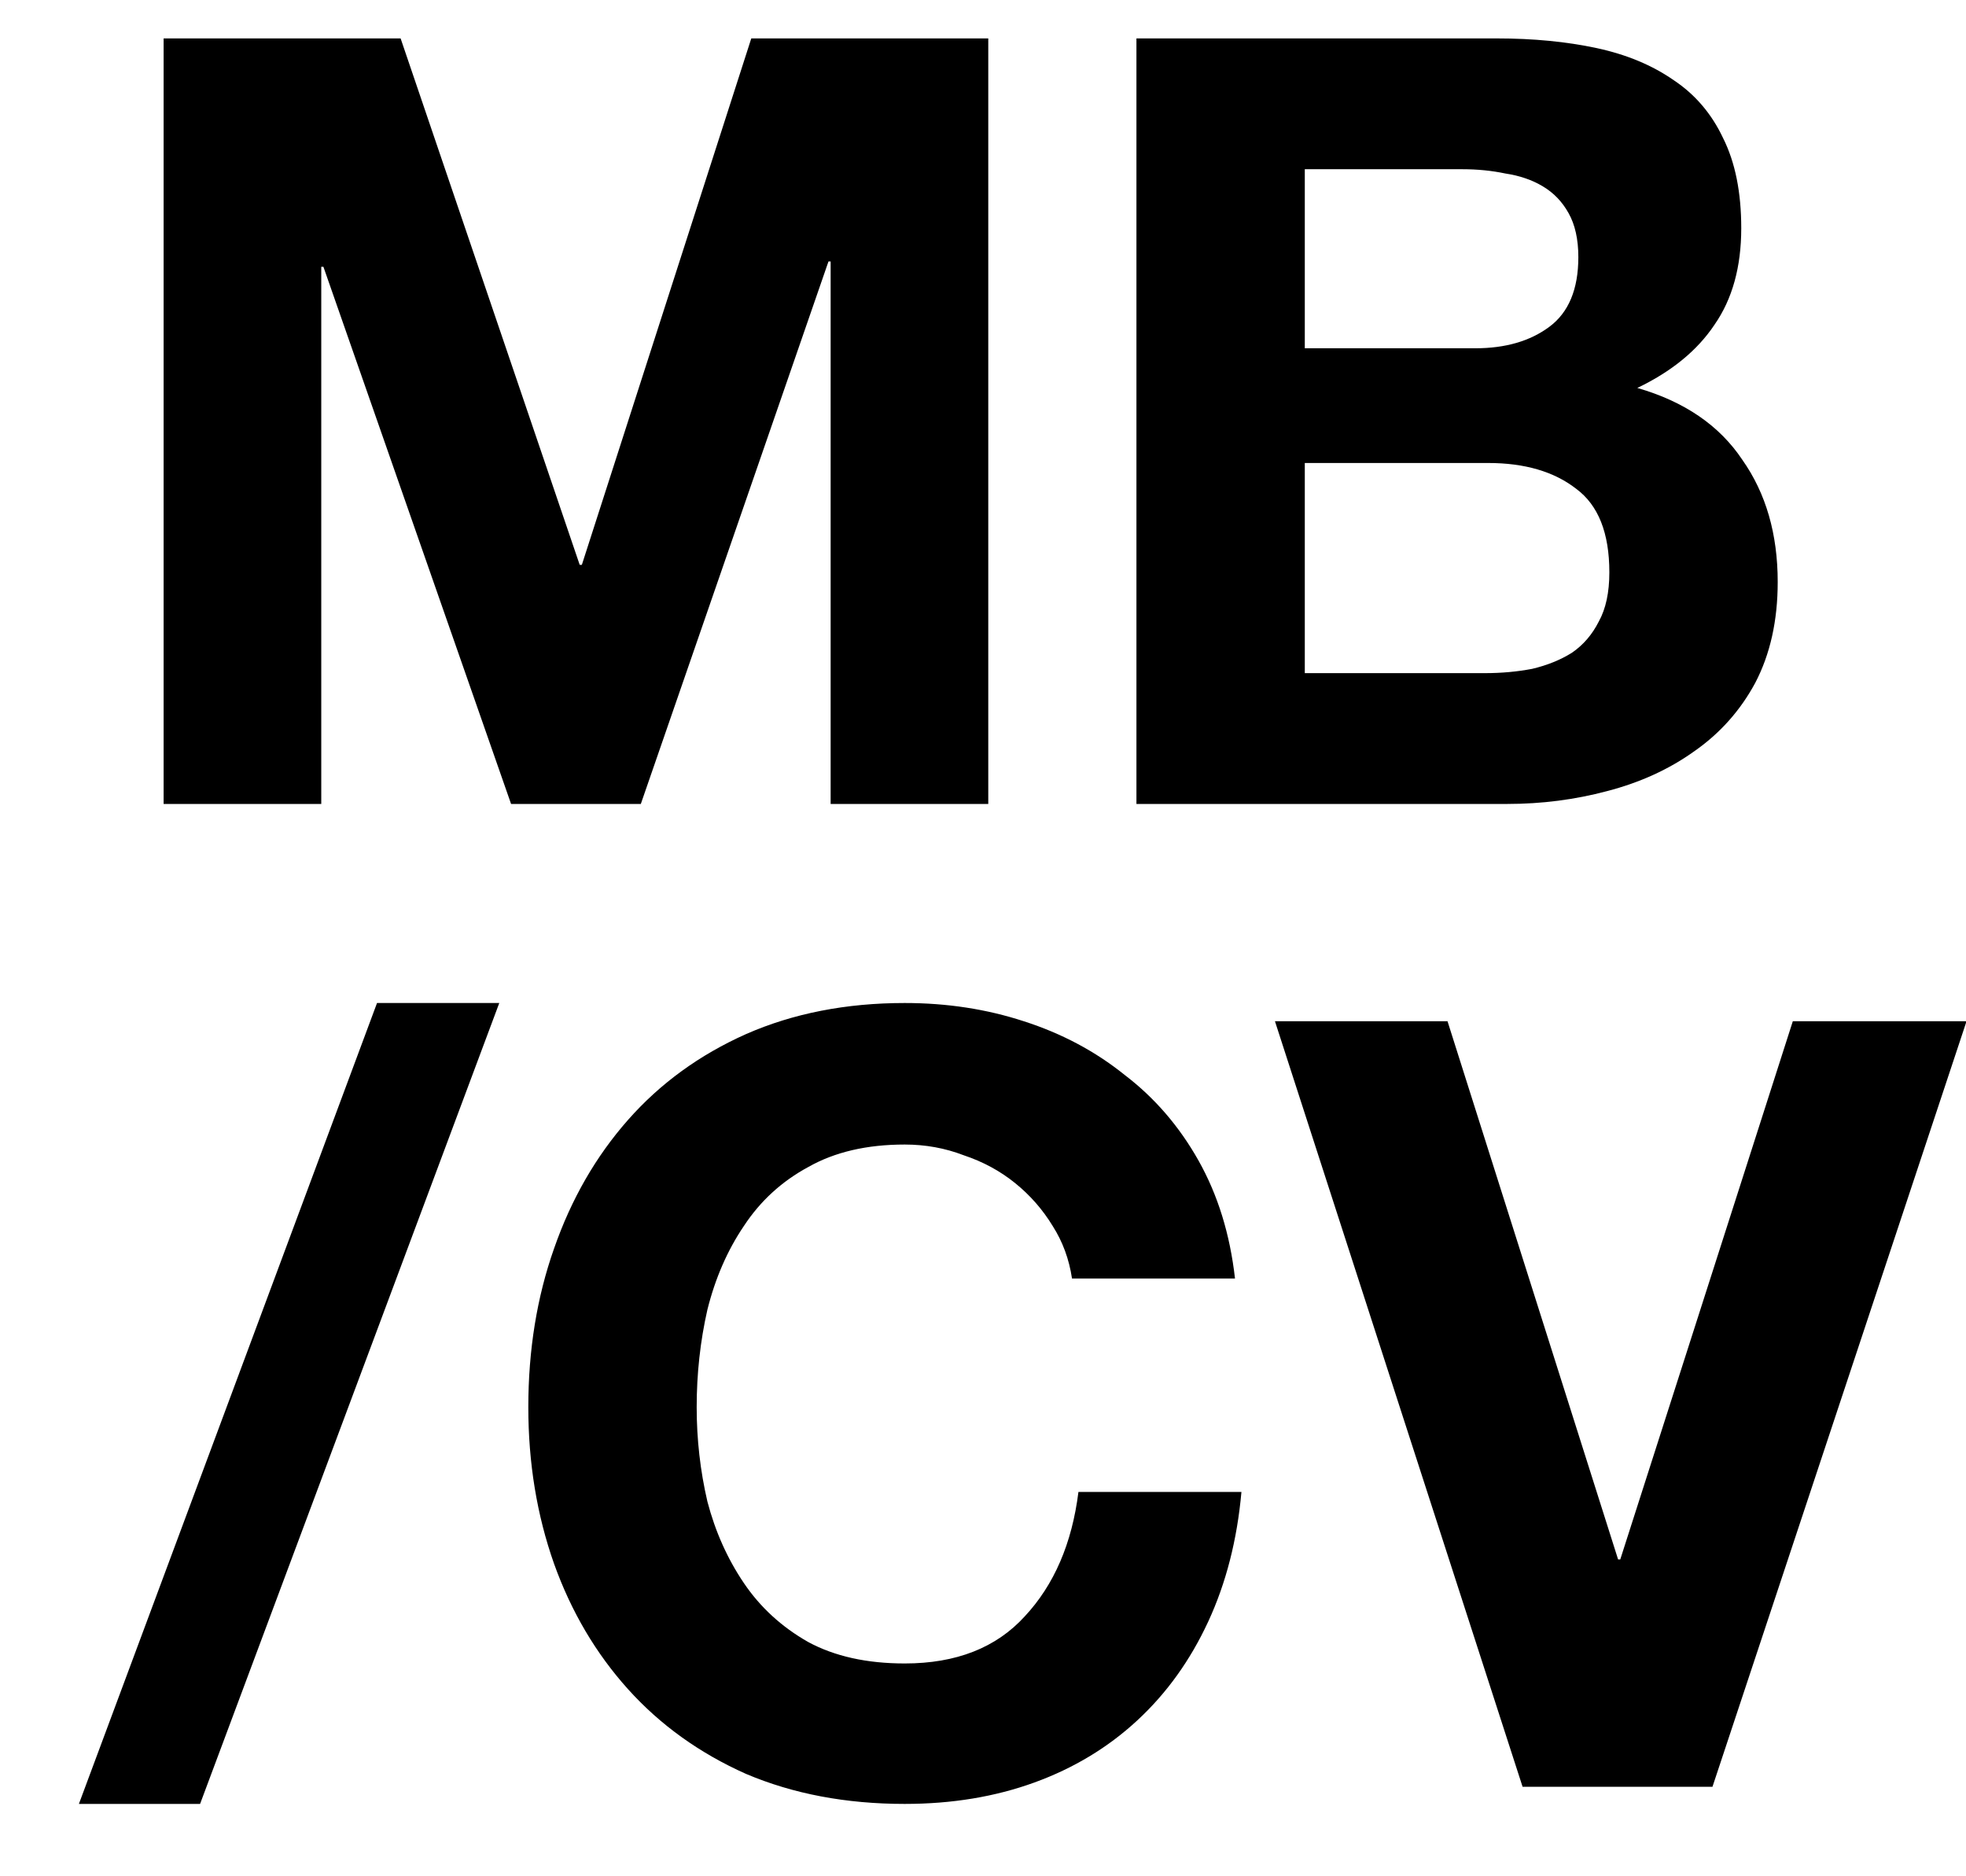
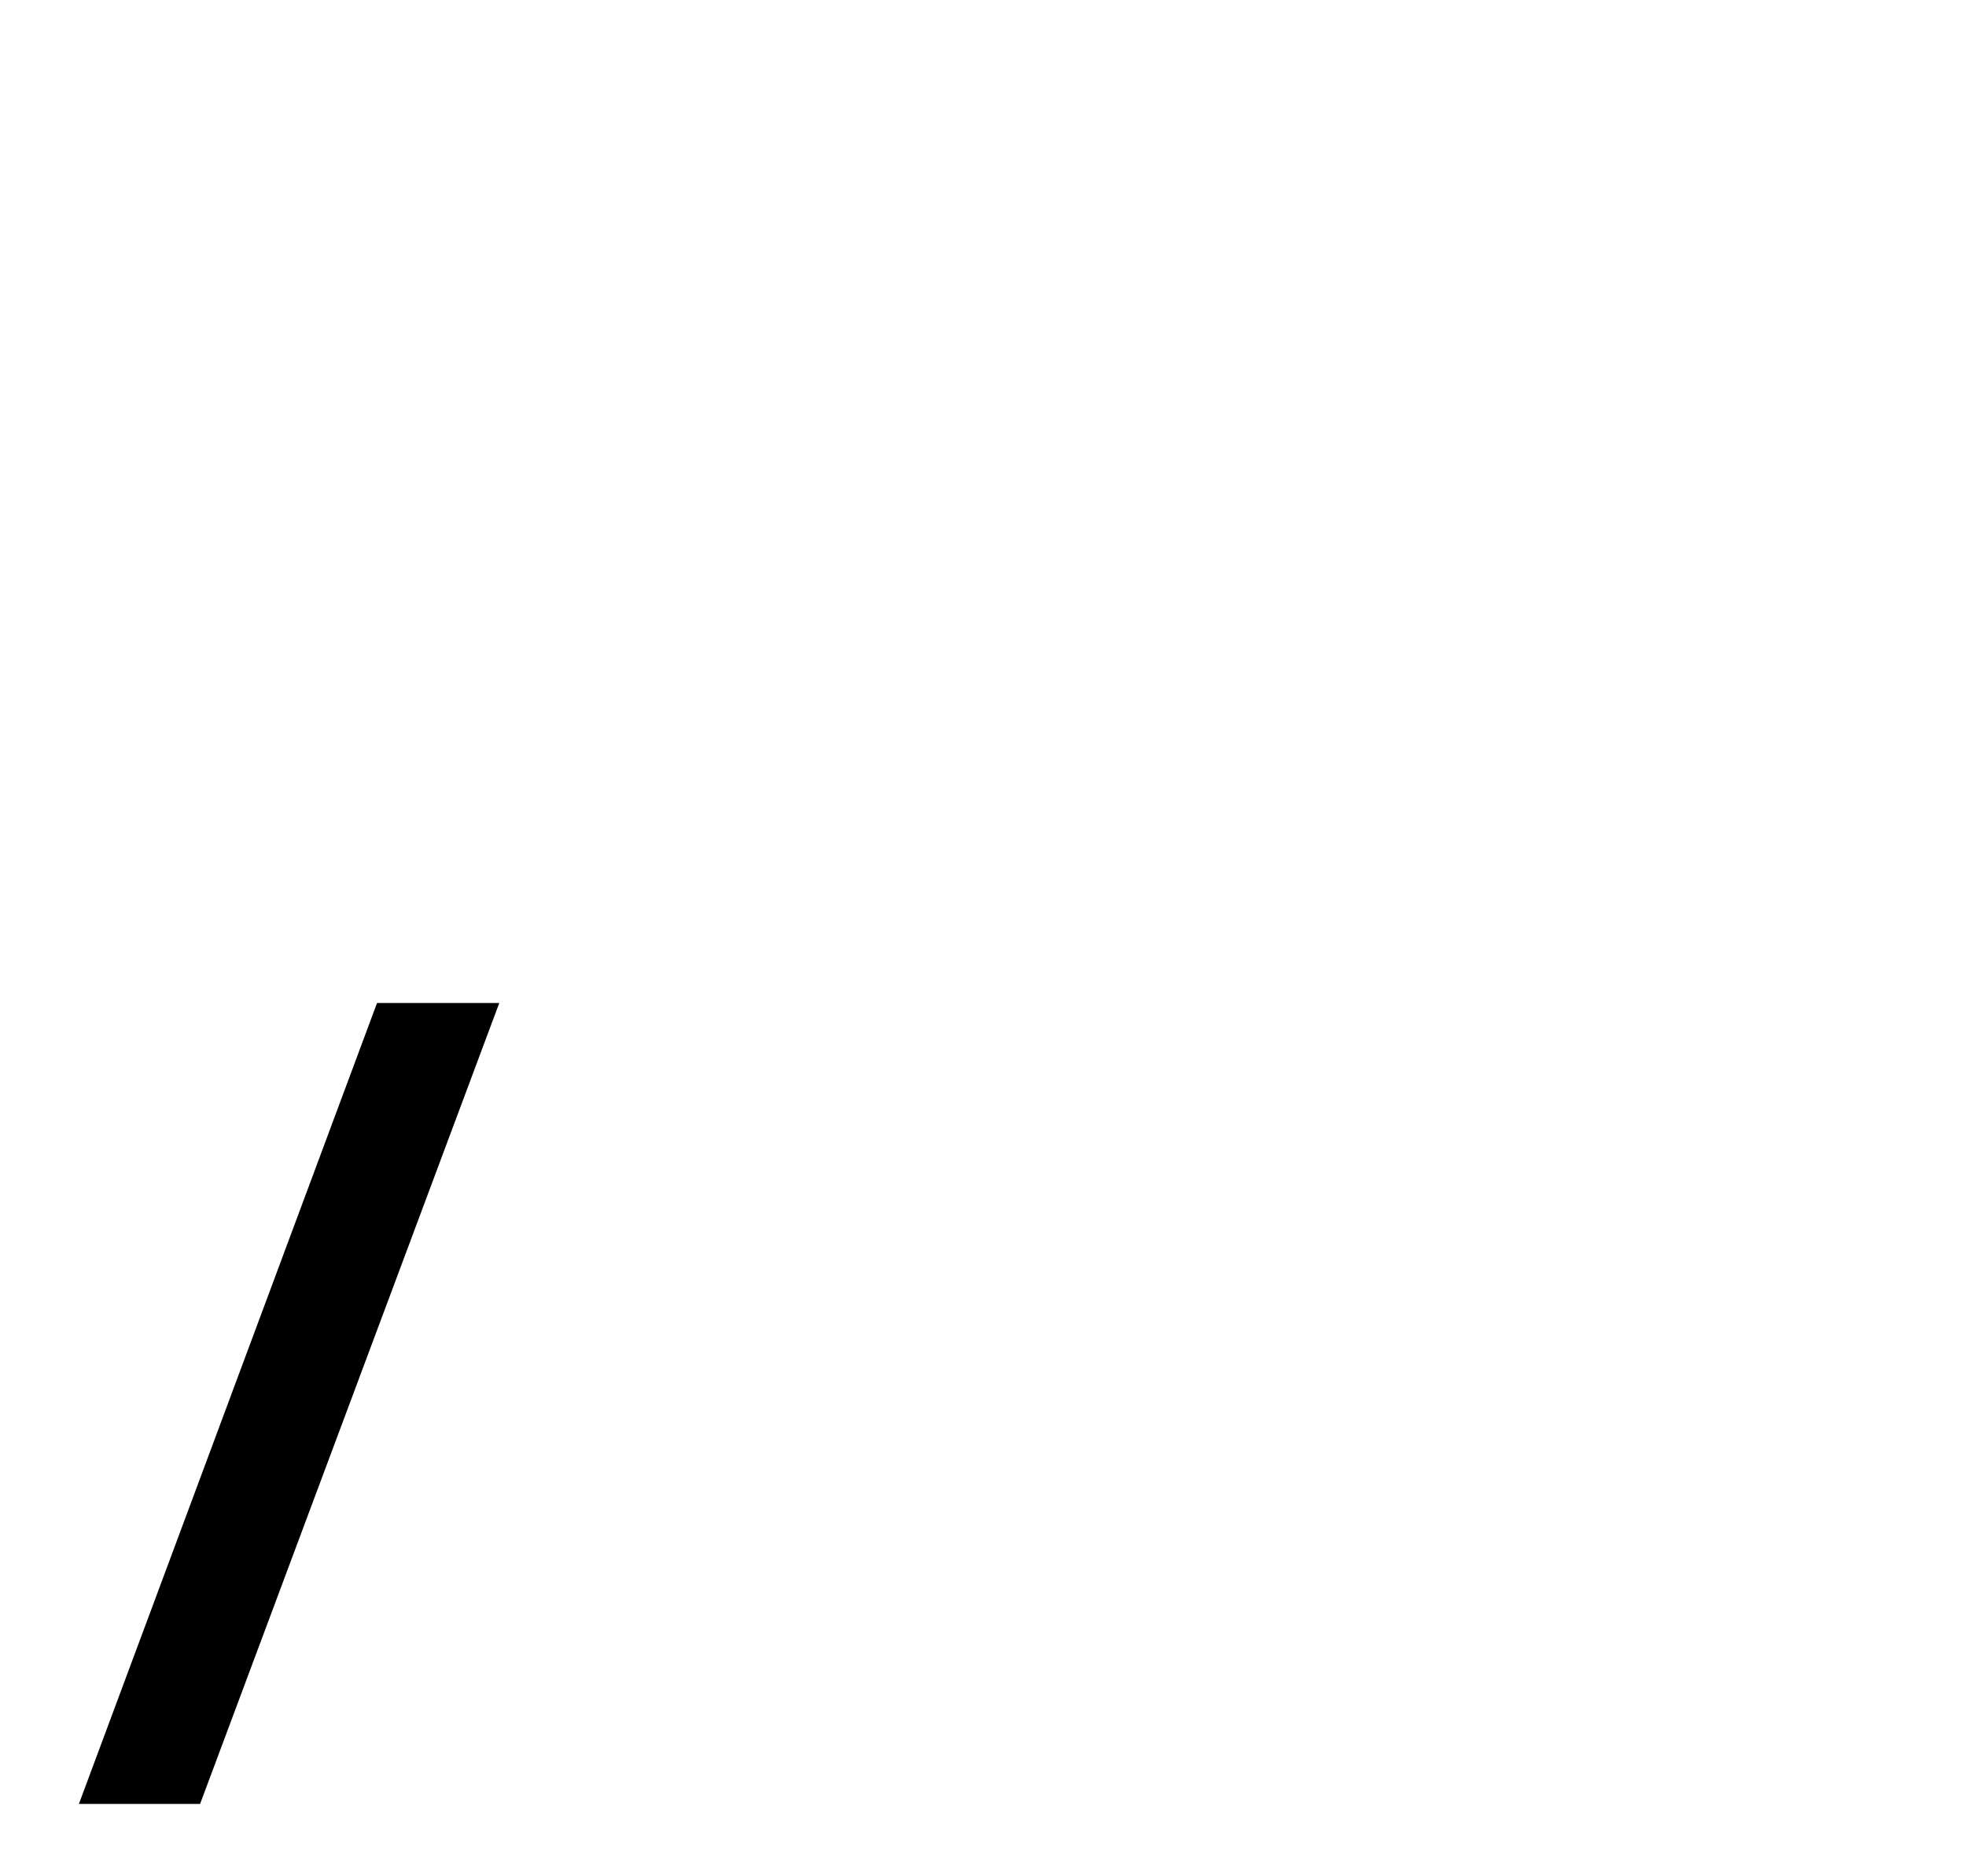
<svg xmlns="http://www.w3.org/2000/svg" width="22" height="21" viewBox="0 0 22 21" fill="none">
-   <path d="M1.831 0.43H4.483L6.487 6.322H6.511L8.407 0.43H11.059V8.998H9.295V2.926H9.271L7.171 8.998H5.719L3.619 2.986H3.595V8.998H1.831V0.43Z" fill="black" />
-   <path d="M14.601 3.898H16.509C16.846 3.898 17.122 3.818 17.337 3.658C17.553 3.498 17.662 3.238 17.662 2.878C17.662 2.678 17.625 2.514 17.553 2.386C17.482 2.258 17.386 2.158 17.265 2.086C17.145 2.014 17.006 1.966 16.846 1.942C16.694 1.91 16.534 1.894 16.366 1.894H14.601V3.898ZM12.717 0.43H16.75C17.157 0.43 17.529 0.466 17.866 0.538C18.201 0.61 18.489 0.73 18.73 0.898C18.97 1.058 19.154 1.274 19.282 1.546C19.418 1.818 19.485 2.154 19.485 2.554C19.485 2.986 19.386 3.346 19.186 3.634C18.994 3.922 18.706 4.158 18.322 4.342C18.849 4.494 19.241 4.762 19.497 5.146C19.762 5.522 19.893 5.978 19.893 6.514C19.893 6.946 19.809 7.322 19.642 7.642C19.474 7.954 19.245 8.21 18.957 8.41C18.677 8.61 18.354 8.758 17.985 8.854C17.625 8.95 17.253 8.998 16.869 8.998H12.717V0.43ZM14.601 7.534H16.617C16.802 7.534 16.977 7.518 17.145 7.486C17.314 7.446 17.462 7.386 17.59 7.306C17.718 7.218 17.817 7.102 17.89 6.958C17.97 6.814 18.009 6.63 18.009 6.406C18.009 5.966 17.886 5.654 17.637 5.47C17.39 5.278 17.061 5.182 16.654 5.182H14.601V7.534Z" fill="black" />
  <path d="M4.219 11.226H5.587L2.239 20.19H0.883L4.219 11.226Z" fill="black" />
-   <path d="M11.996 14.31C11.964 14.094 11.892 13.898 11.78 13.722C11.668 13.538 11.528 13.378 11.36 13.242C11.192 13.106 11 13.002 10.784 12.93C10.576 12.85 10.356 12.81 10.124 12.81C9.7 12.81 9.34 12.894 9.044 13.062C8.748 13.222 8.508 13.442 8.324 13.722C8.14 13.994 8.004 14.306 7.916 14.658C7.836 15.01 7.796 15.374 7.796 15.75C7.796 16.11 7.836 16.462 7.916 16.806C8.004 17.142 8.14 17.446 8.324 17.718C8.508 17.99 8.748 18.21 9.044 18.378C9.34 18.538 9.7 18.618 10.124 18.618C10.7 18.618 11.148 18.442 11.468 18.09C11.796 17.738 11.996 17.274 12.068 16.698H13.892C13.844 17.234 13.72 17.718 13.52 18.15C13.32 18.582 13.056 18.95 12.728 19.254C12.4 19.558 12.016 19.79 11.576 19.95C11.136 20.11 10.652 20.19 10.124 20.19C9.468 20.19 8.876 20.078 8.348 19.854C7.828 19.622 7.388 19.306 7.028 18.906C6.668 18.506 6.392 18.038 6.2 17.502C6.008 16.958 5.912 16.374 5.912 15.75C5.912 15.11 6.008 14.518 6.2 13.974C6.392 13.422 6.668 12.942 7.028 12.534C7.388 12.126 7.828 11.806 8.348 11.574C8.876 11.342 9.468 11.226 10.124 11.226C10.596 11.226 11.04 11.294 11.456 11.43C11.88 11.566 12.256 11.766 12.584 12.03C12.92 12.286 13.196 12.606 13.412 12.99C13.628 13.374 13.764 13.814 13.82 14.31H11.996Z" fill="black" />
-   <path d="M19.163 19.998H17.038L14.267 11.43H16.198L18.107 17.454H18.131L20.062 11.43H22.006L19.163 19.998Z" fill="black" />
</svg>